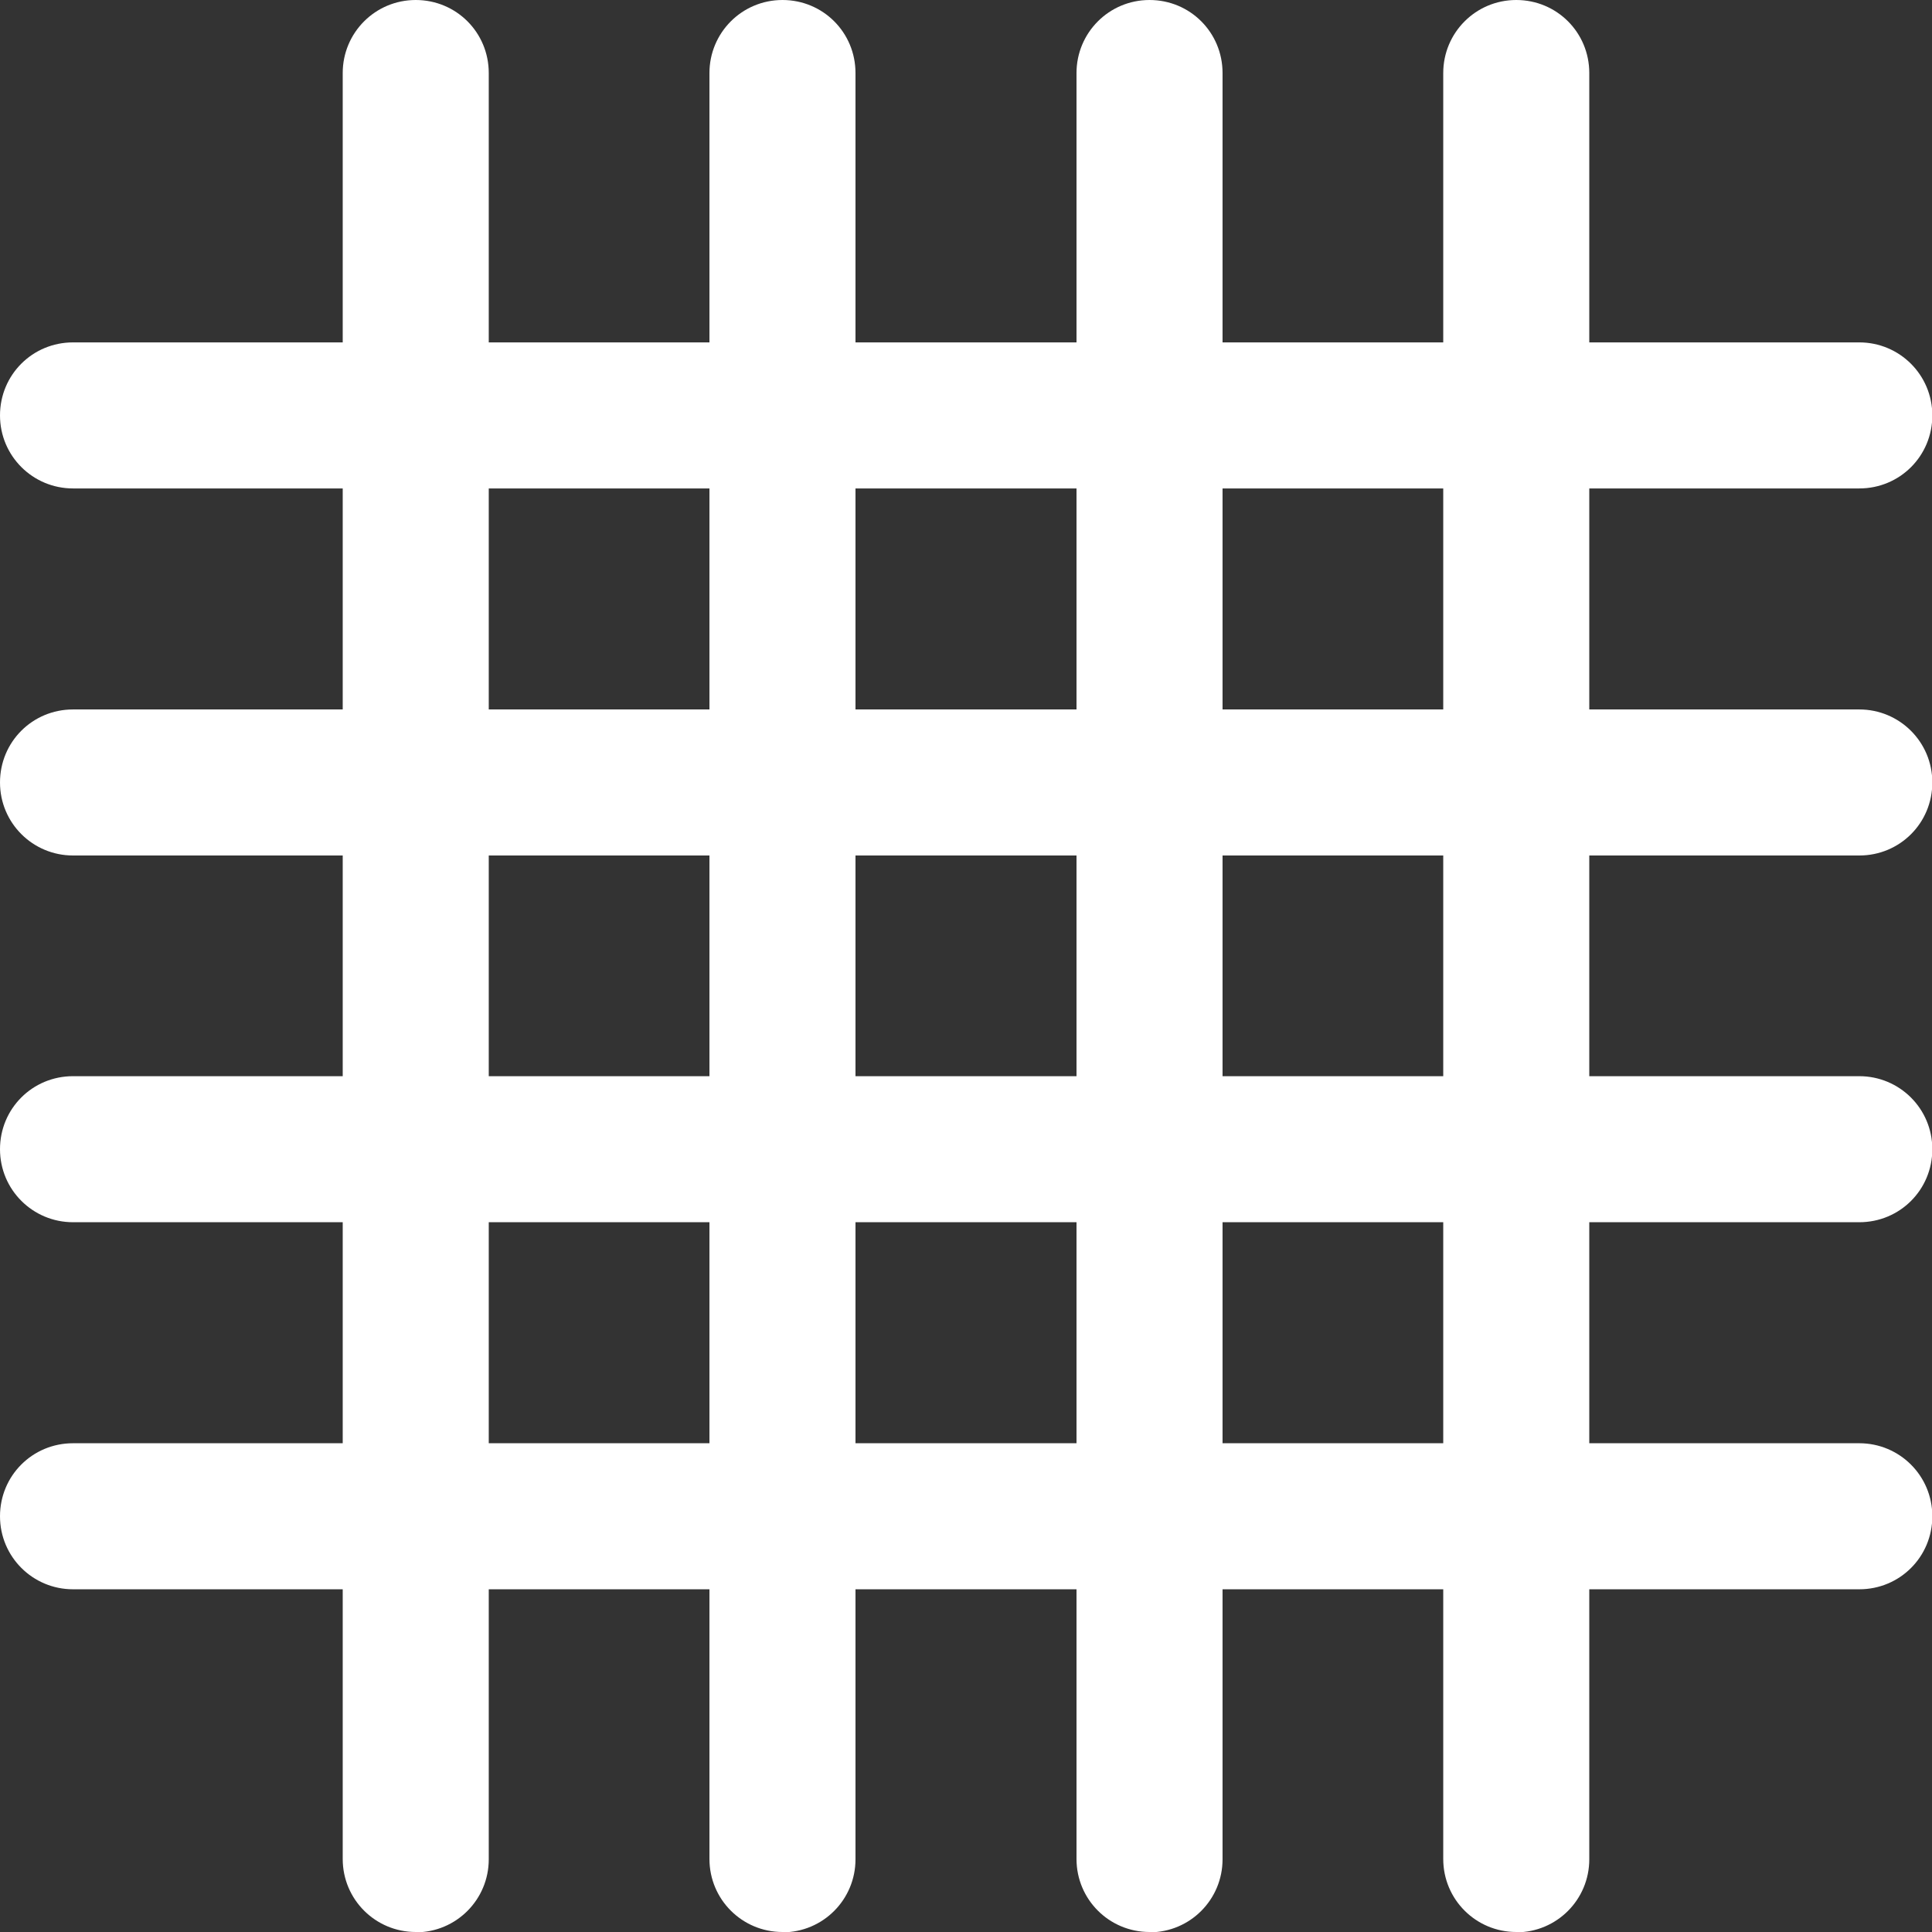
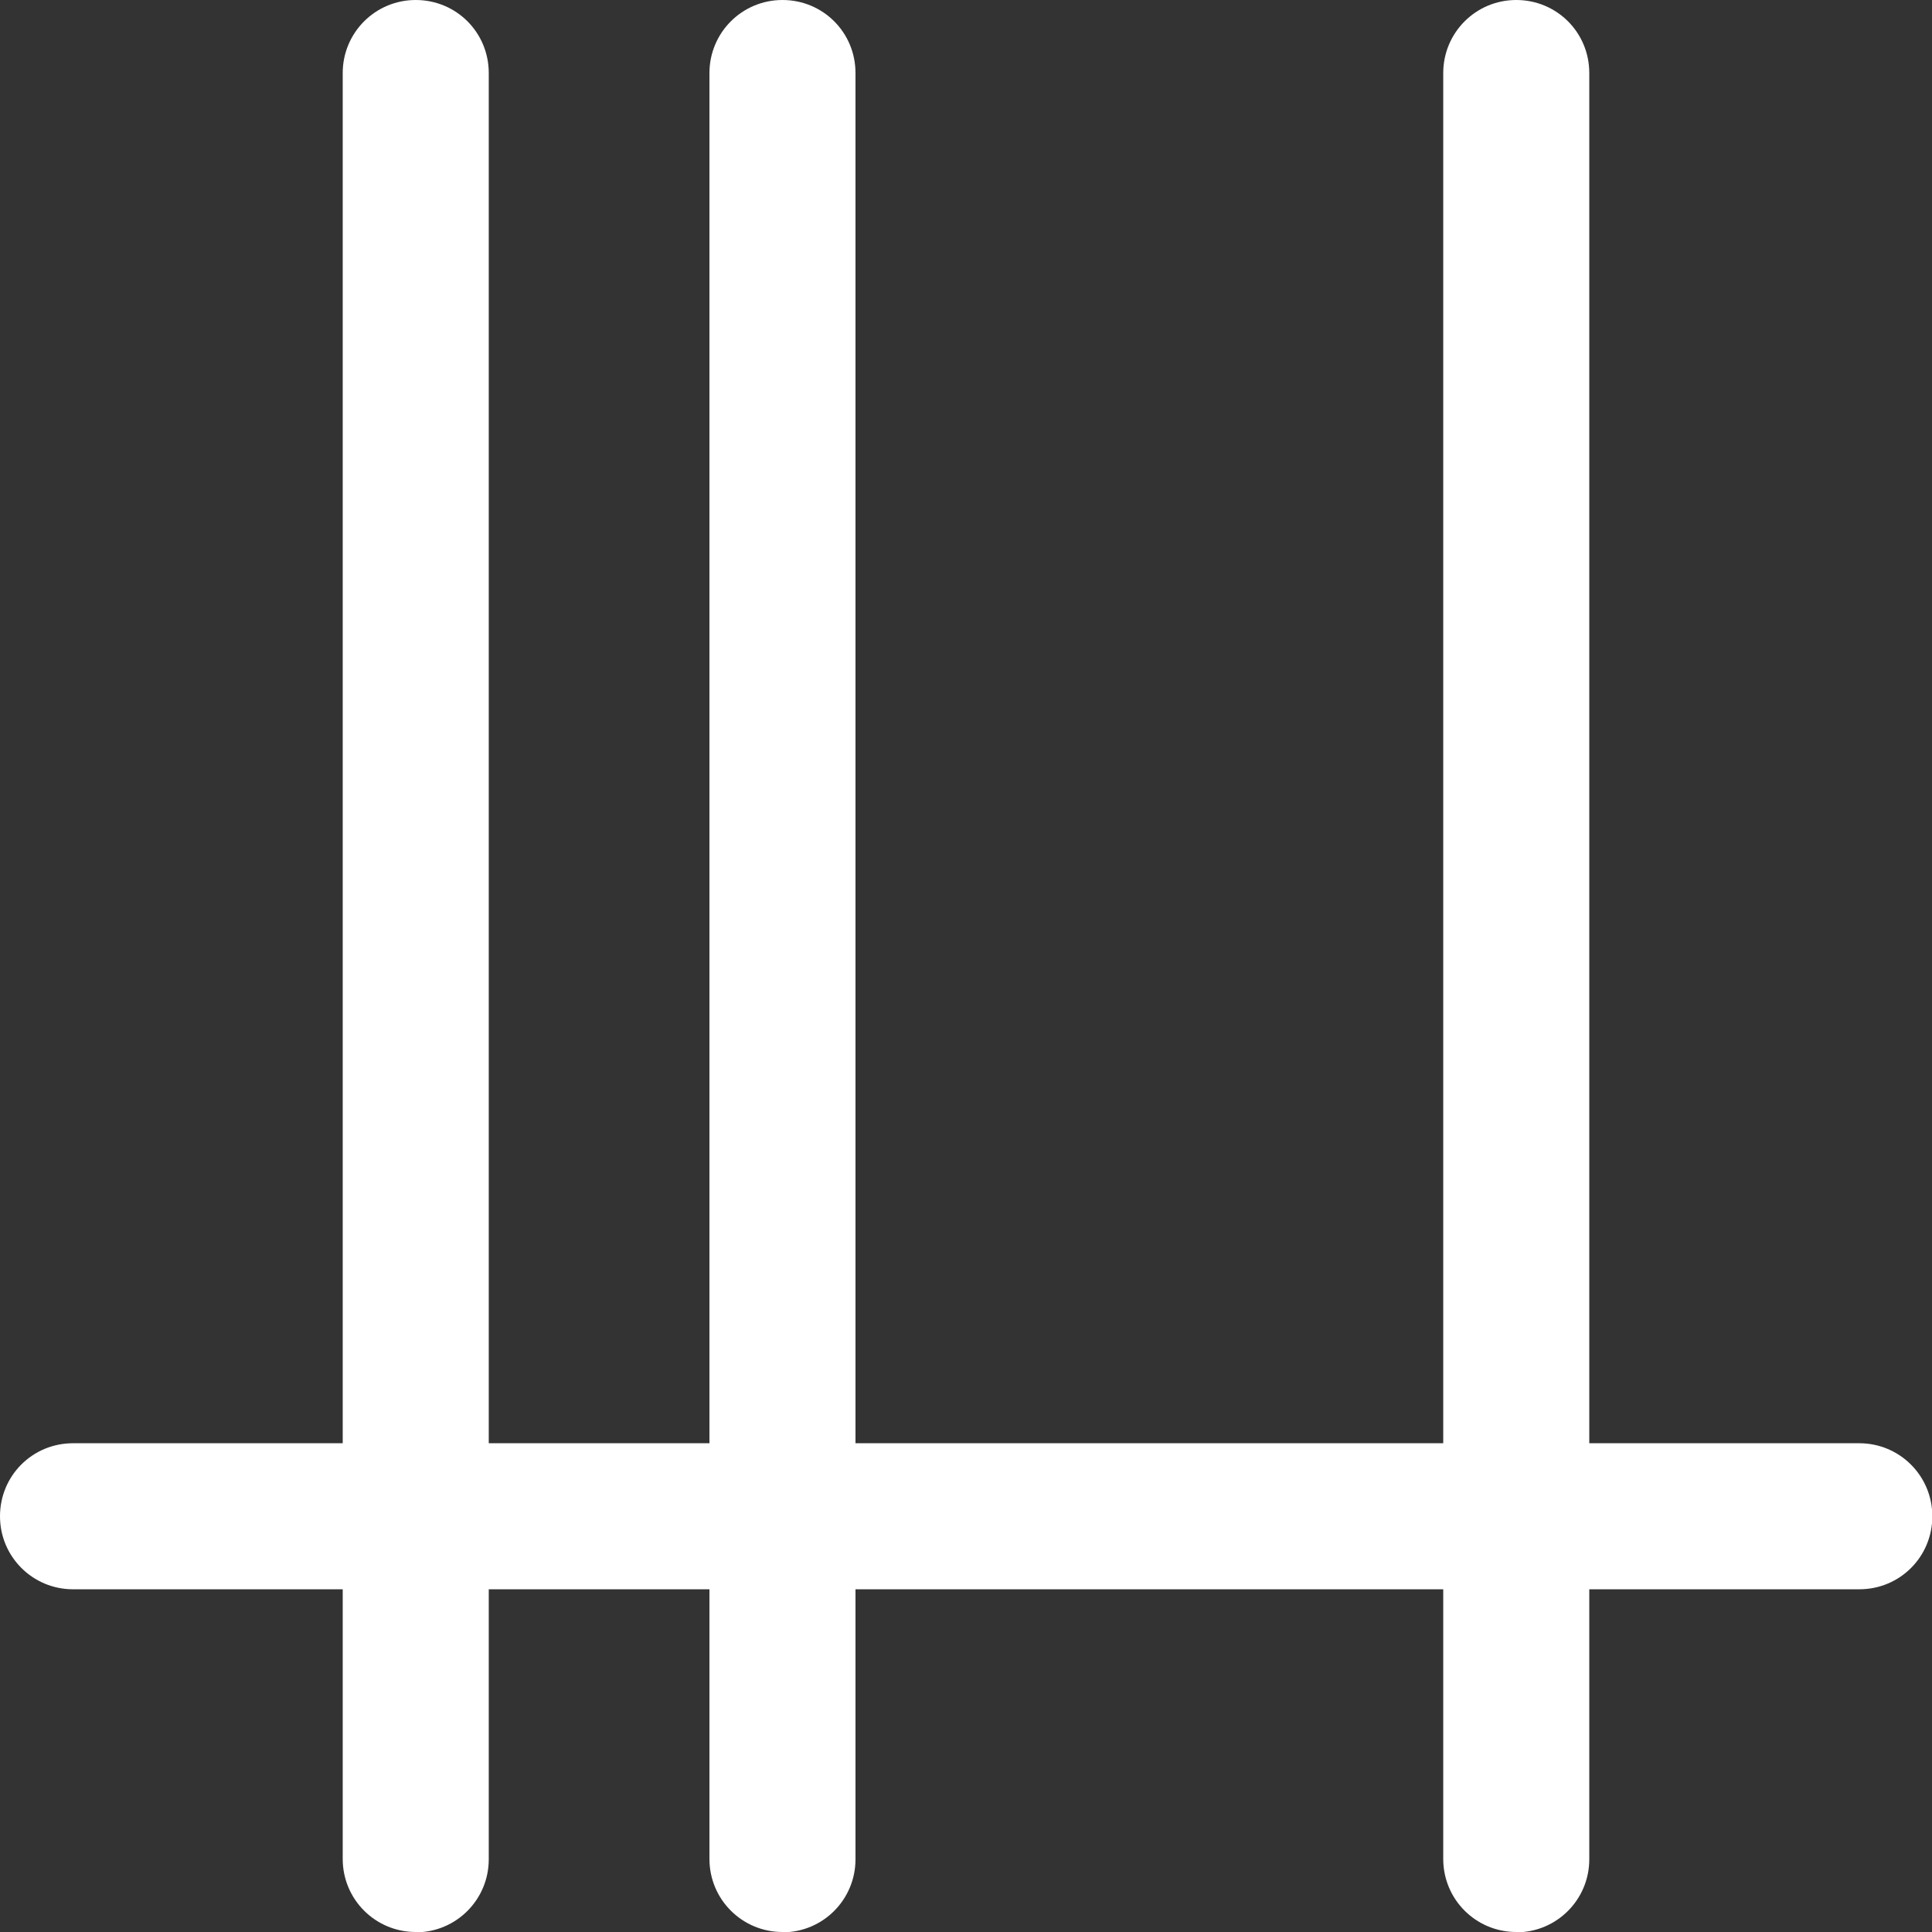
<svg xmlns="http://www.w3.org/2000/svg" id="Layer_1" version="1.1" viewBox="0 0 595.3 595.3">
  <rect x="0" y="0" width="595.3" height="595.3" fill="#333333" stroke="none" />
  <defs>
    <style>
      .st0 {
        fill: #fff;
      }
    </style>
  </defs>
  <path class="st0" d="M128.1,595.3c-12.4,0-22.5-10-22.5-22.5V22.5c0-12.4,10-22.5,22.5-22.5s22.5,10,22.5,22.5v550.4c0,12.4-10,22.5-22.5,22.5Z" />
  <path class="st0" d="M241.1,595.3c-12.4,0-22.5-10-22.5-22.5V22.5c0-12.4,10-22.5,22.5-22.5s22.5,10,22.5,22.5v550.4c0,12.4-10,22.5-22.5,22.5Z" />
-   <path class="st0" d="M354.2,595.3c-12.4,0-22.5-10-22.5-22.5V22.5c0-12.4,10-22.5,22.5-22.5s22.5,10,22.5,22.5v550.4c0,12.4-10,22.5-22.5,22.5Z" />
  <path class="st0" d="M467.2,595.3c-12.4,0-22.5-10-22.5-22.5V22.5c0-12.4,10-22.5,22.5-22.5s22.5,10,22.5,22.5v550.4c0,12.4-10,22.5-22.5,22.5Z" />
  <path class="st0" d="M572.8,489.7H22.5c-12.4,0-22.5-10-22.5-22.5s10-22.5,22.5-22.5h550.4c12.4,0,22.5,10,22.5,22.5s-10,22.5-22.5,22.5Z" />
-   <path class="st0" d="M572.8,376.6H22.5c-12.4,0-22.5-10-22.5-22.5s10-22.5,22.5-22.5h550.4c12.4,0,22.5,10,22.5,22.5s-10,22.5-22.5,22.5Z" />
-   <path class="st0" d="M572.8,263.6H22.5c-12.4,0-22.5-10-22.5-22.5s10-22.5,22.5-22.5h550.4c12.4,0,22.5,10,22.5,22.5s-10,22.5-22.5,22.5Z" />
-   <path class="st0" d="M572.8,150.5H22.5c-12.4,0-22.5-10-22.5-22.5s10-22.5,22.5-22.5h550.4c12.4,0,22.5,10,22.5,22.5s-10,22.5-22.5,22.5Z" />
</svg>